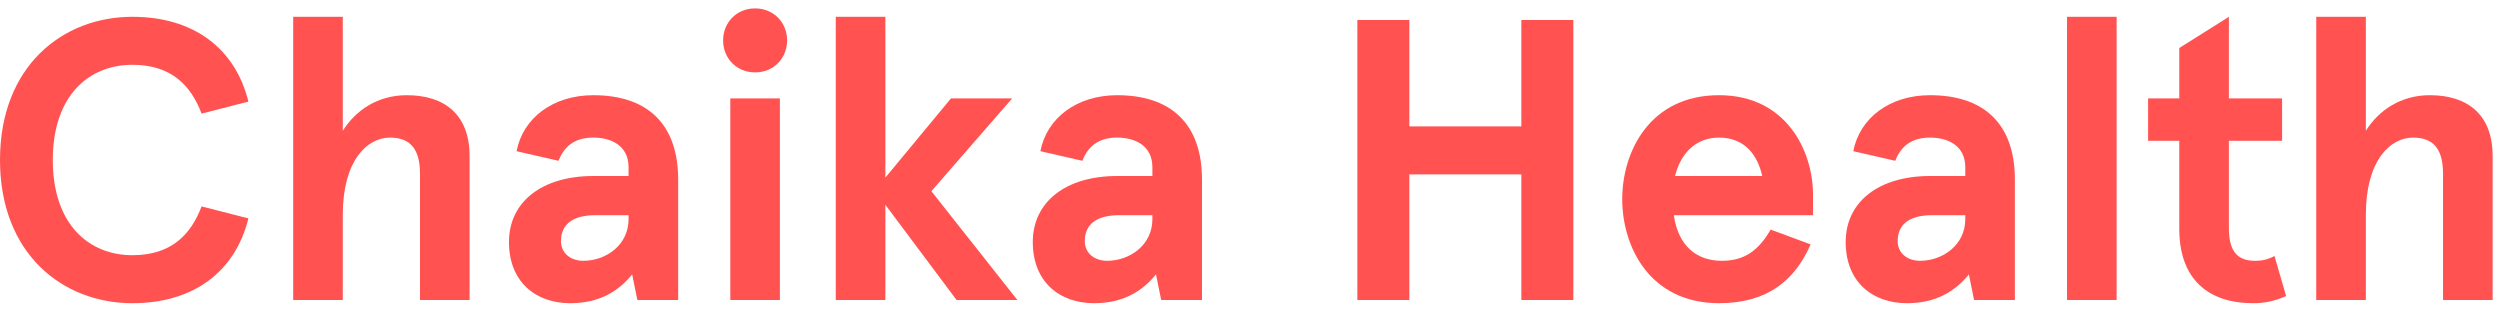
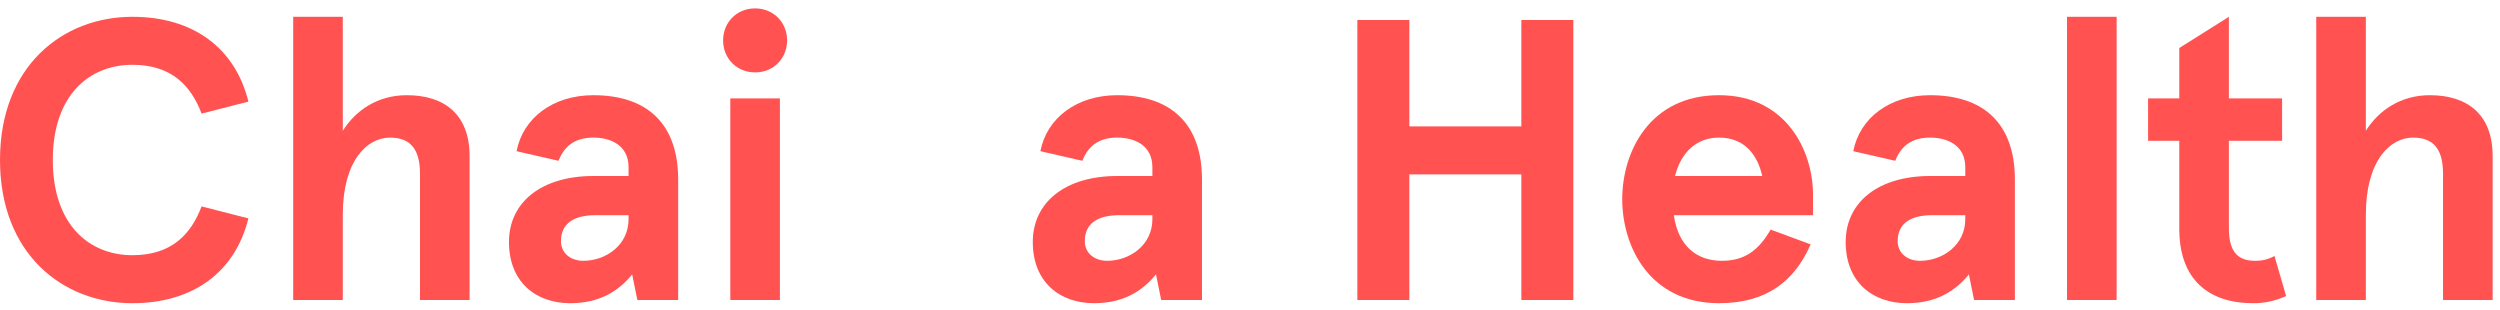
<svg xmlns="http://www.w3.org/2000/svg" width="250" height="31" viewBox="0 0 250 31" fill="none">
  <path d="M13.24 30.32C19.32 30.32 23.52 27.2 24.84 21.84L20.16 20.64C19.08 23.48 17.12 25.52 13.24 25.52C8.92 25.52 5.28 22.48 5.28 16C5.28 9.52 8.92 6.48 13.24 6.48C17.12 6.48 19.08 8.52 20.16 11.36L24.84 10.16C23.52 4.8 19.32 1.68 13.24 1.68C6.24 1.68 0 6.64 0 16C0 25.36 6.24 30.32 13.24 30.32Z" fill="#FF5251" />
  <path d="M29.319 30H34.279V21.48C34.279 16.04 36.719 13.76 38.999 13.76C41.039 13.76 41.999 14.92 41.999 17.36V30H46.959V15.6C46.959 11.48 44.479 9.52 40.679 9.52C37.759 9.52 35.559 11.04 34.279 13.08V1.68H29.319V30Z" fill="#FF5251" />
  <path d="M57.017 30.32C59.897 30.32 61.817 29.16 63.217 27.44L63.737 30H67.817V17.96C67.817 12.32 64.657 9.52 59.337 9.52C55.297 9.52 52.297 11.8 51.657 15.12L55.857 16.08C56.497 14.4 57.737 13.76 59.337 13.76C61.177 13.76 62.857 14.6 62.857 16.72V17.6H59.337C54.177 17.6 50.897 20.2 50.897 24.2C50.897 28.2 53.577 30.32 57.017 30.32ZM58.337 26.08C57.017 26.08 56.097 25.28 56.097 24.12C56.097 22.32 57.417 21.52 59.537 21.52H62.857V21.92C62.857 24.52 60.577 26.08 58.337 26.08Z" fill="#FF5251" />
  <path d="M75.51 7.24C77.35 7.24 78.71 5.84 78.71 4.04C78.71 2.24 77.35 0.84 75.51 0.84C73.67 0.84 72.31 2.24 72.31 4.04C72.31 5.84 73.67 7.24 75.51 7.24ZM73.03 30H77.99V9.84H73.03V30Z" fill="#FF5251" />
-   <path d="M83.577 30H88.537V20.48L95.657 30H101.737L93.137 19.12L101.217 9.84H95.097L88.537 17.76V1.68H83.577V30Z" fill="#FF5251" />
  <path d="M109.399 30.32C112.279 30.32 114.199 29.16 115.599 27.44L116.119 30H120.199V17.96C120.199 12.32 117.039 9.52 111.719 9.52C107.679 9.52 104.679 11.8 104.039 15.12L108.239 16.08C108.879 14.4 110.119 13.76 111.719 13.76C113.559 13.76 115.239 14.6 115.239 16.72V17.6H111.719C106.559 17.6 103.279 20.2 103.279 24.2C103.279 28.2 105.959 30.32 109.399 30.32ZM110.719 26.08C109.399 26.08 108.479 25.28 108.479 24.12C108.479 22.32 109.799 21.52 111.919 21.52H115.239V21.92C115.239 24.52 112.959 26.08 110.719 26.08Z" fill="#FF5251" />
  <path d="M135.735 30H140.935V17.44H152.135V30H157.335V2H152.135V12.64H140.935V2H135.735V30Z" fill="#FF5251" />
  <path d="M181.303 19.48C181.303 15.08 178.623 9.52 171.903 9.52C164.983 9.52 162.223 15.16 162.223 19.92C162.223 24.68 164.983 30.32 171.903 30.32C176.783 30.32 179.503 28 181.063 24.44L177.063 22.96C175.863 25.04 174.463 26.08 172.183 26.08C169.663 26.08 167.823 24.6 167.383 21.52H181.303V19.48ZM167.503 17.6C168.143 15.08 169.783 13.76 171.903 13.76C174.543 13.76 175.783 15.6 176.223 17.6H167.503Z" fill="#FF5251" />
  <path d="M190.688 30.32C193.568 30.32 195.488 29.16 196.888 27.44L197.408 30H201.488V17.96C201.488 12.32 198.328 9.52 193.008 9.52C188.968 9.52 185.968 11.8 185.328 15.12L189.528 16.08C190.168 14.4 191.408 13.76 193.008 13.76C194.848 13.76 196.528 14.6 196.528 16.72V17.6H193.008C187.848 17.6 184.568 20.2 184.568 24.2C184.568 28.2 187.248 30.32 190.688 30.32ZM192.008 26.08C190.688 26.08 189.768 25.28 189.768 24.12C189.768 22.32 191.088 21.52 193.208 21.52H196.528V21.92C196.528 24.52 194.248 26.08 192.008 26.08Z" fill="#FF5251" />
  <path d="M206.702 30H211.662V1.68H206.702V30Z" fill="#FF5251" />
  <path d="M225.329 30.32C226.409 30.32 227.489 30.12 228.609 29.6L227.449 25.6C226.769 25.96 226.209 26.08 225.529 26.08C223.849 26.08 222.889 25.28 222.889 22.8V14.08H228.209V9.84H222.889V1.68L217.929 4.8V9.84H214.809V14.08H217.929V22.88C217.929 27.88 220.769 30.32 225.329 30.32Z" fill="#FF5251" />
  <path d="M231.624 30H236.584V21.48C236.584 16.04 239.024 13.76 241.304 13.76C243.344 13.76 244.304 14.92 244.304 17.36V30H249.264V15.6C249.264 11.48 246.784 9.52 242.984 9.52C240.064 9.52 237.864 11.04 236.584 13.08V1.68H231.624V30Z" fill="#FF5251" />
</svg>